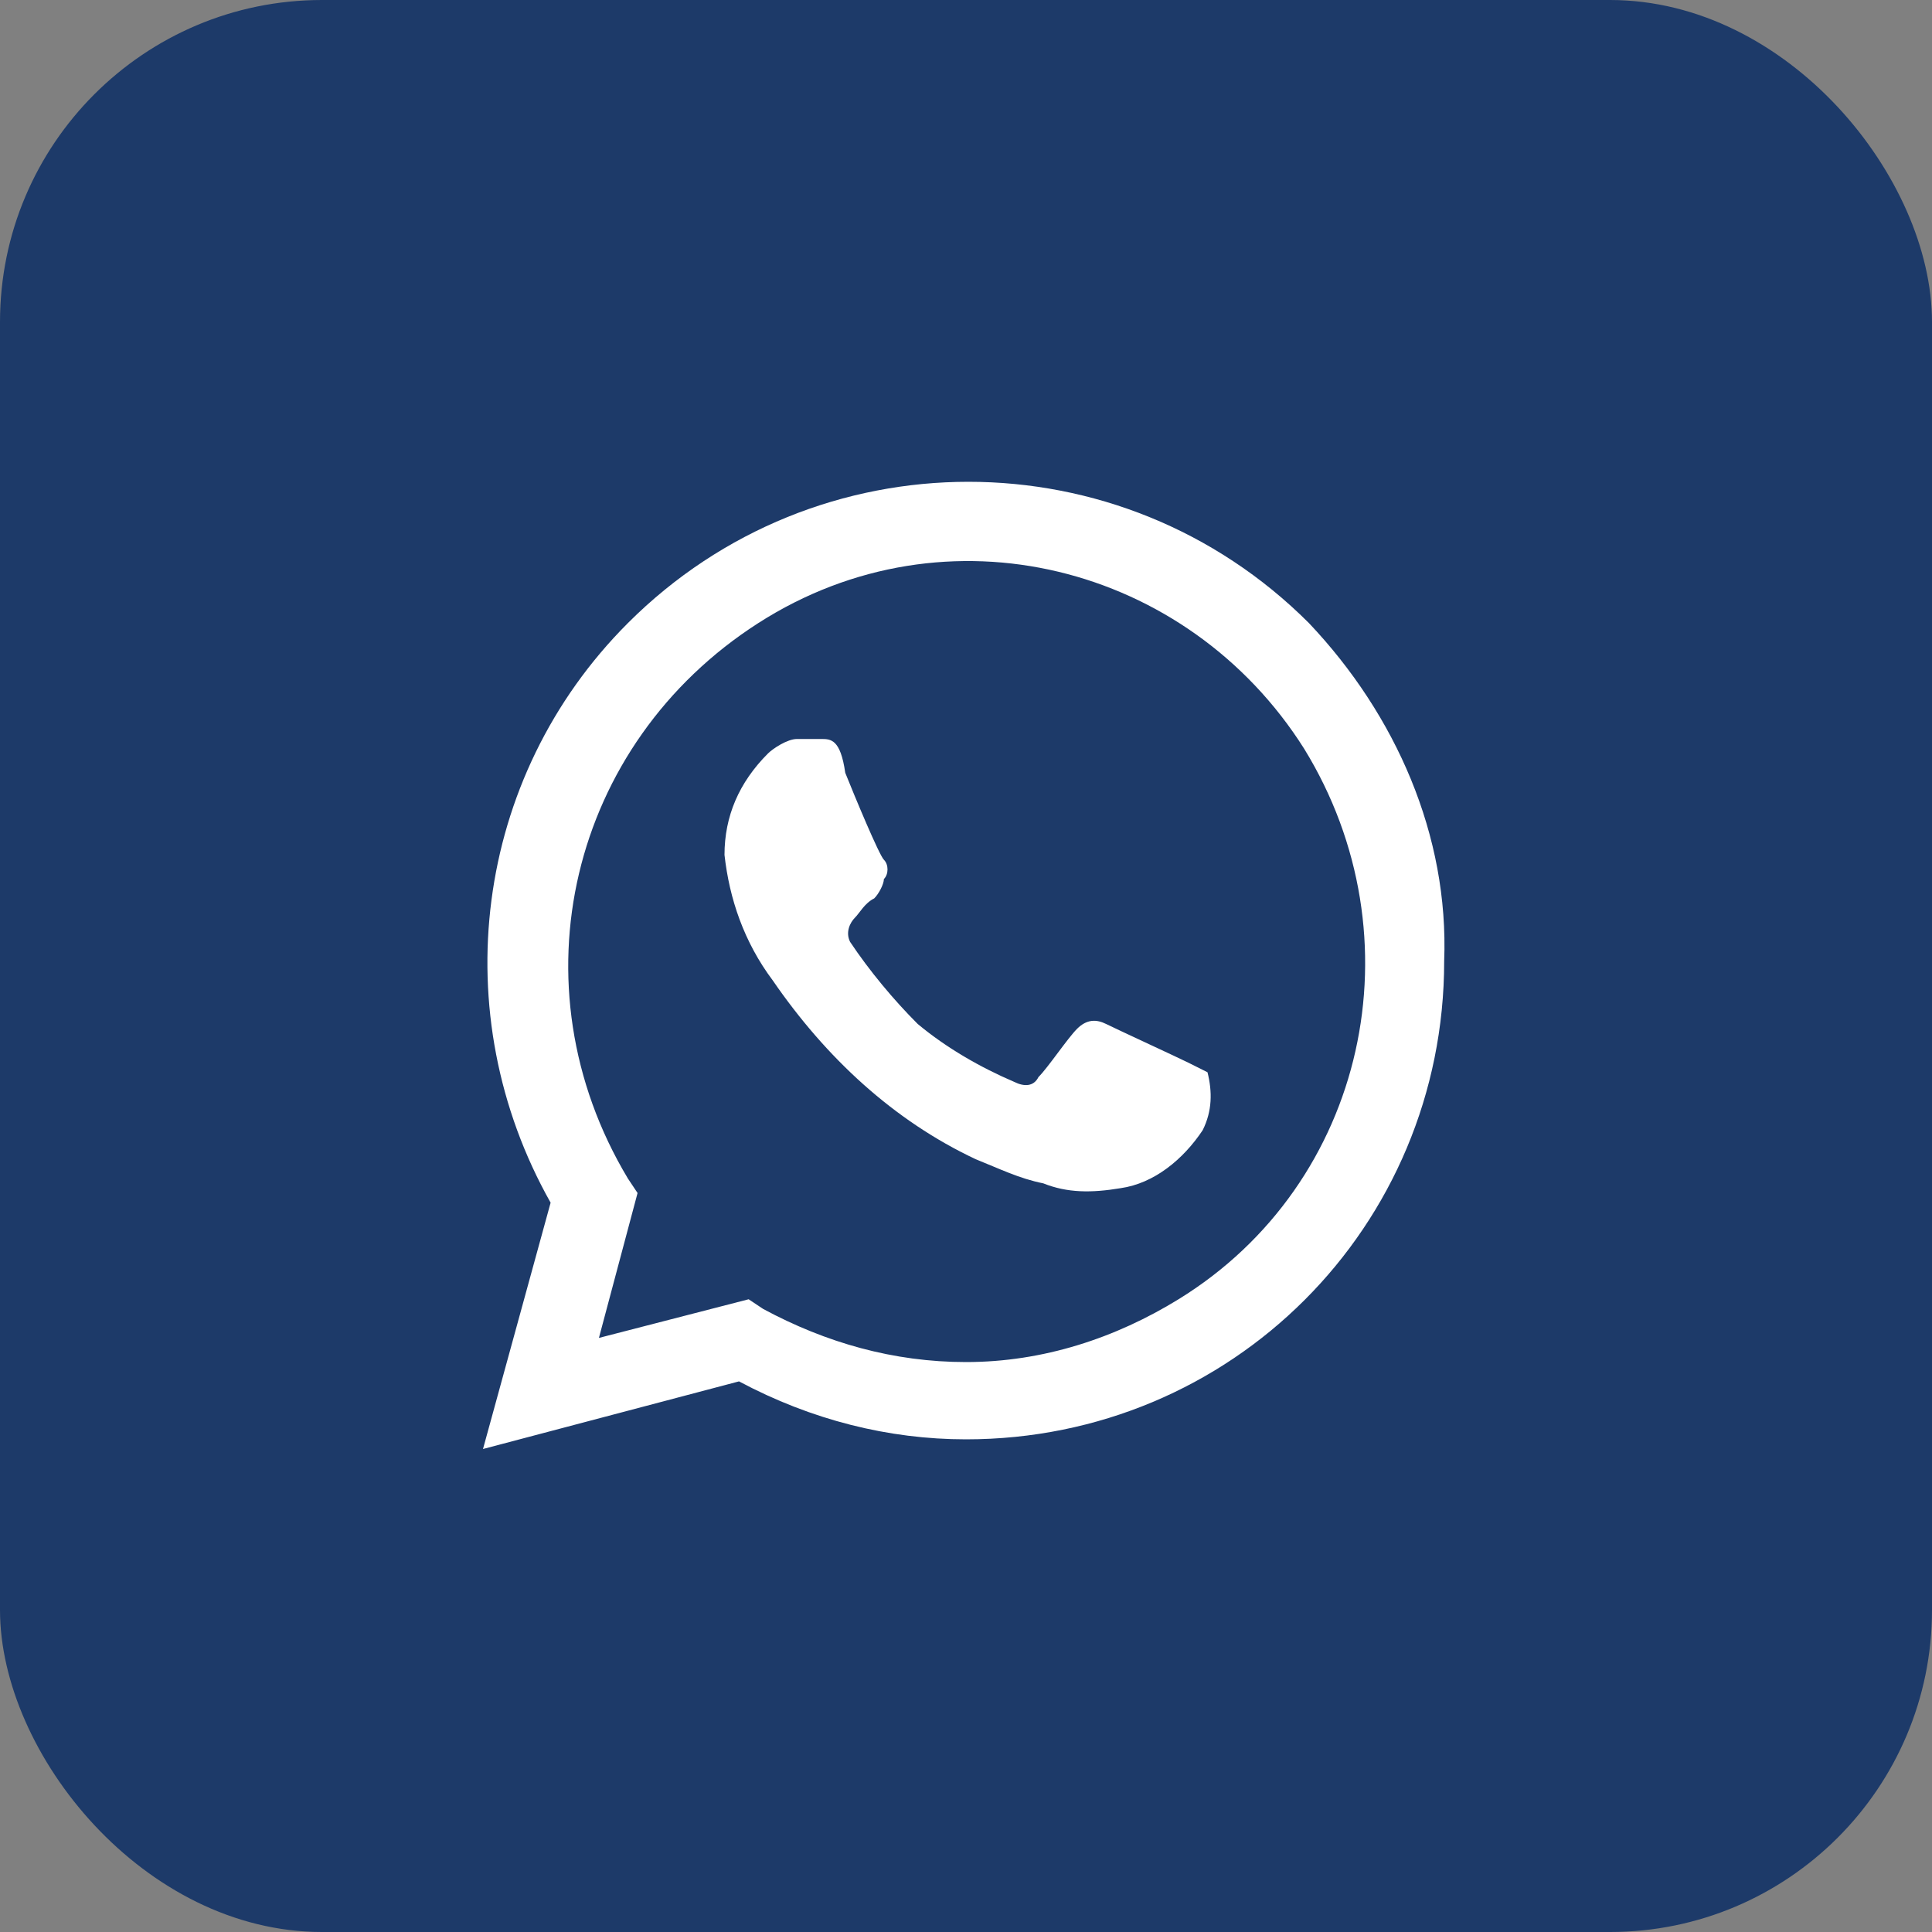
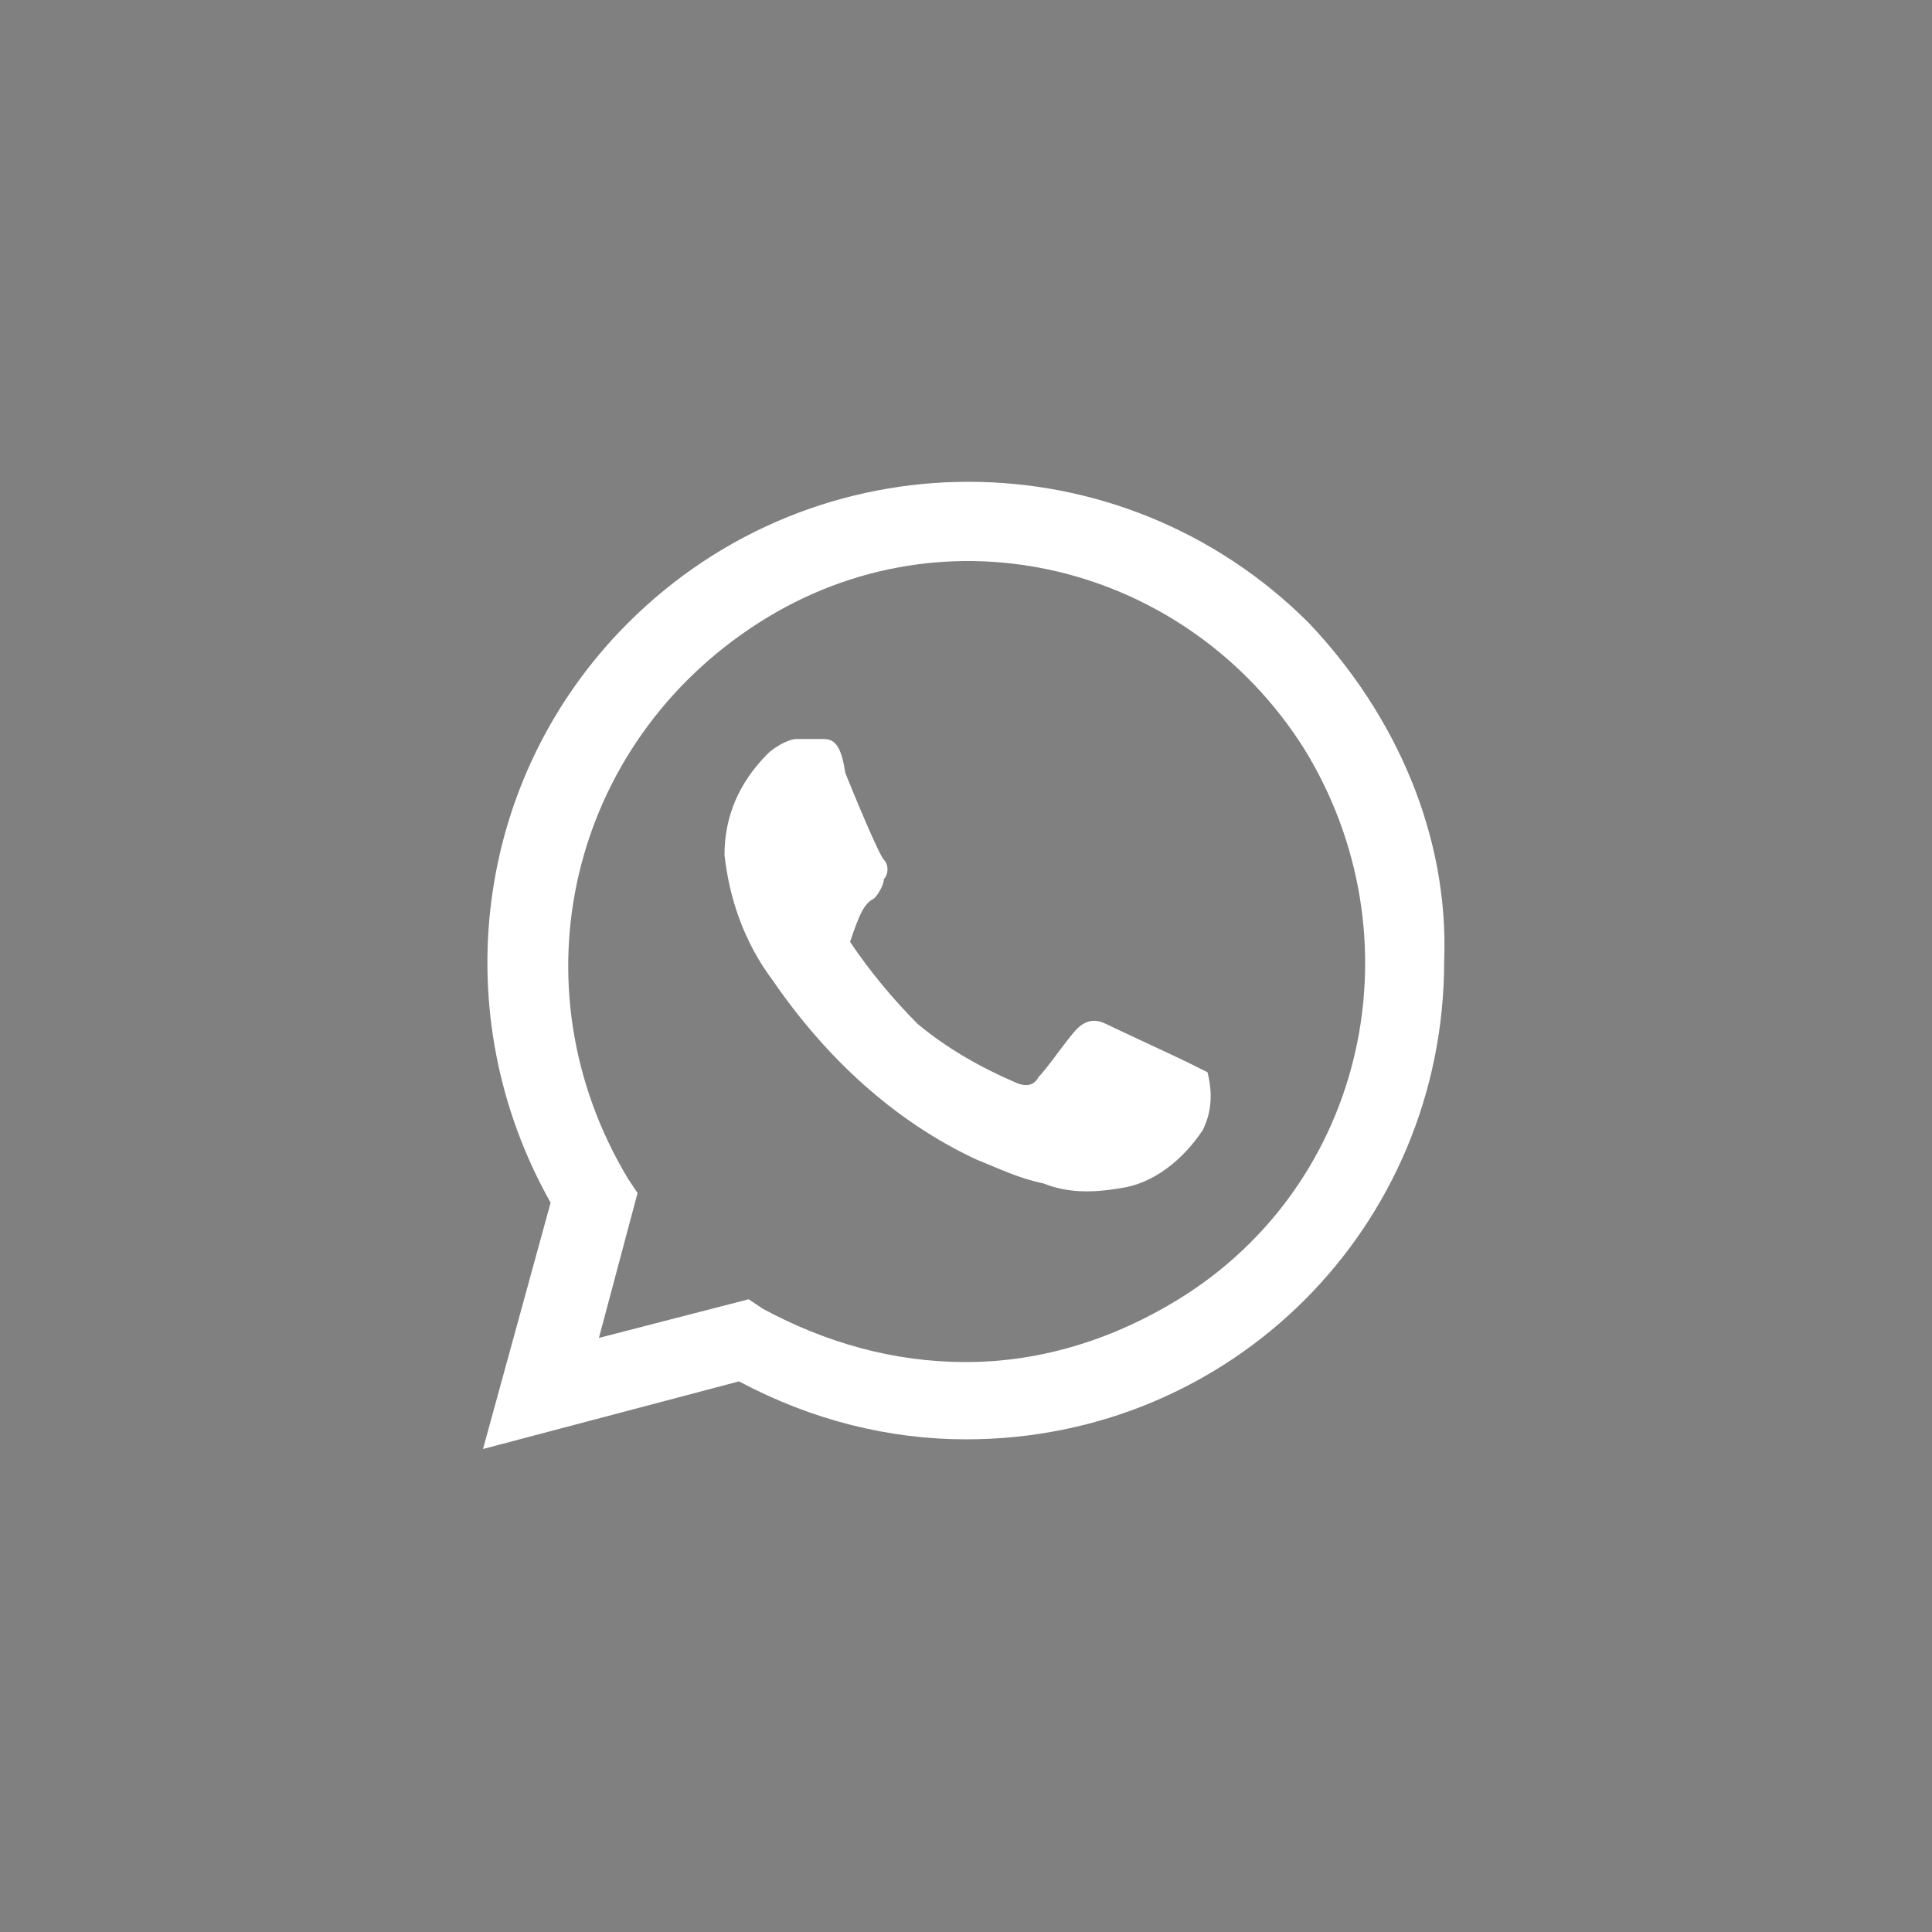
<svg xmlns="http://www.w3.org/2000/svg" width="30" height="30" viewBox="0 0 30 30" fill="none">
  <rect x="0" y="0" width="30" height="30" fill="#808080" stroke="none" />
-   <rect width="30" height="30" rx="5" fill="#1D3A69" />
-   <path d="M18.45 16.5C18.3 16.425 17.325 15.975 17.175 15.9C17.025 15.825 16.875 15.825 16.725 15.975C16.575 16.125 16.275 16.575 16.125 16.725C16.05 16.875 15.9 16.875 15.75 16.8C15.225 16.575 14.7 16.275 14.25 15.9C13.875 15.525 13.5 15.075 13.2 14.625C13.125 14.475 13.2 14.325 13.275 14.25C13.35 14.175 13.425 14.025 13.575 13.95C13.65 13.875 13.725 13.725 13.725 13.65C13.8 13.575 13.8 13.425 13.725 13.35C13.65 13.275 13.275 12.375 13.125 12C13.05 11.475 12.9 11.475 12.75 11.475H12.375C12.225 11.475 12 11.625 11.925 11.7C11.475 12.15 11.25 12.675 11.25 13.275C11.325 13.95 11.55 14.625 12 15.225C12.825 16.425 13.875 17.4 15.15 18C15.525 18.15 15.825 18.3 16.2 18.375C16.575 18.525 16.95 18.525 17.4 18.45C17.925 18.375 18.375 18 18.675 17.55C18.825 17.25 18.825 16.95 18.75 16.65L18.45 16.5ZM20.325 9.675C17.4 6.75 12.675 6.75 9.75 9.675C7.35 12.075 6.9 15.75 8.55 18.675L7.5 22.5L11.475 21.45C12.6 22.05 13.8 22.35 15 22.35C19.125 22.35 22.425 19.05 22.425 14.925C22.5 12.975 21.675 11.1 20.325 9.675ZM18.3 20.175C17.325 20.775 16.2 21.15 15 21.15C13.875 21.15 12.825 20.85 11.85 20.325L11.625 20.175L9.3 20.775L9.9 18.525L9.75 18.3C7.95 15.3 8.85 11.55 11.775 9.675C14.7 7.8 18.45 8.775 20.25 11.625C22.05 14.55 21.225 18.375 18.3 20.175Z" fill="white" />
+   <path d="M18.45 16.5C18.3 16.425 17.325 15.975 17.175 15.9C17.025 15.825 16.875 15.825 16.725 15.975C16.575 16.125 16.275 16.575 16.125 16.725C16.05 16.875 15.9 16.875 15.75 16.8C15.225 16.575 14.7 16.275 14.25 15.9C13.875 15.525 13.5 15.075 13.2 14.625C13.35 14.175 13.425 14.025 13.575 13.95C13.65 13.875 13.725 13.725 13.725 13.65C13.8 13.575 13.8 13.425 13.725 13.35C13.65 13.275 13.275 12.375 13.125 12C13.05 11.475 12.9 11.475 12.75 11.475H12.375C12.225 11.475 12 11.625 11.925 11.7C11.475 12.15 11.25 12.675 11.25 13.275C11.325 13.95 11.55 14.625 12 15.225C12.825 16.425 13.875 17.4 15.15 18C15.525 18.15 15.825 18.3 16.2 18.375C16.575 18.525 16.95 18.525 17.4 18.45C17.925 18.375 18.375 18 18.675 17.55C18.825 17.25 18.825 16.95 18.75 16.65L18.45 16.5ZM20.325 9.675C17.4 6.75 12.675 6.75 9.75 9.675C7.35 12.075 6.9 15.75 8.55 18.675L7.5 22.5L11.475 21.45C12.6 22.05 13.8 22.35 15 22.35C19.125 22.35 22.425 19.05 22.425 14.925C22.5 12.975 21.675 11.1 20.325 9.675ZM18.3 20.175C17.325 20.775 16.2 21.15 15 21.15C13.875 21.15 12.825 20.85 11.85 20.325L11.625 20.175L9.3 20.775L9.9 18.525L9.75 18.3C7.95 15.3 8.85 11.55 11.775 9.675C14.7 7.8 18.45 8.775 20.25 11.625C22.05 14.55 21.225 18.375 18.3 20.175Z" fill="white" />
</svg>